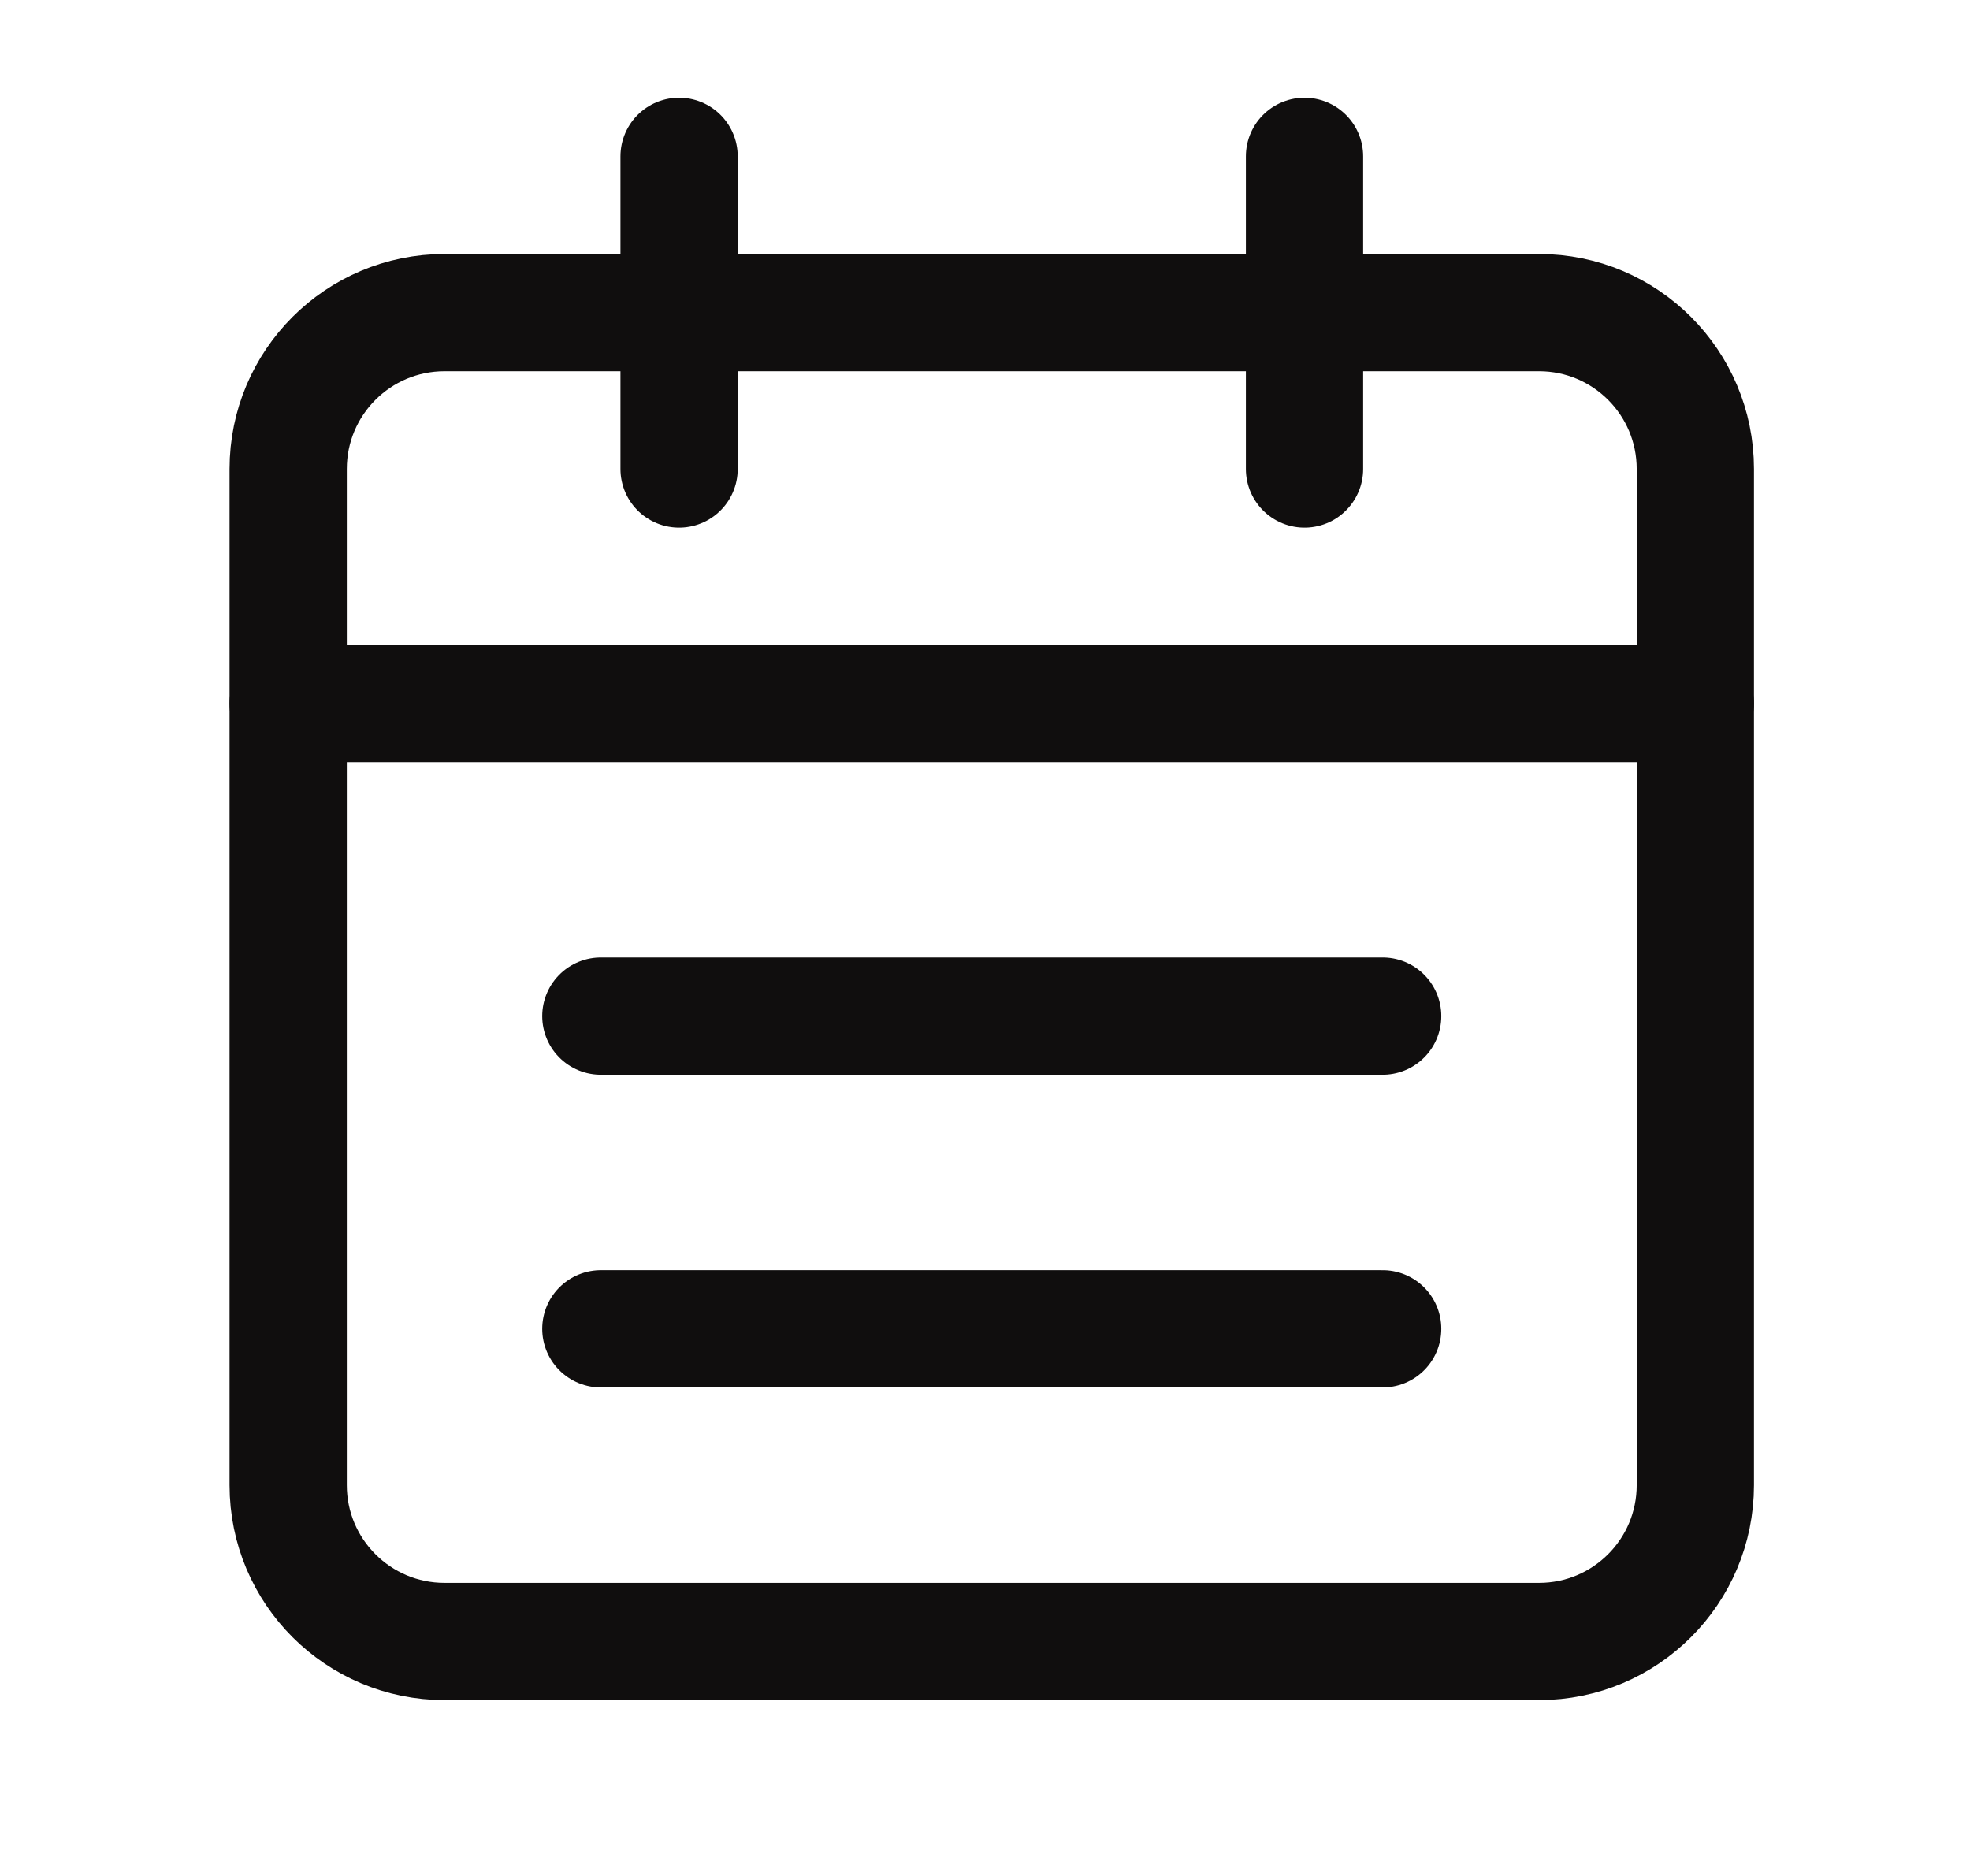
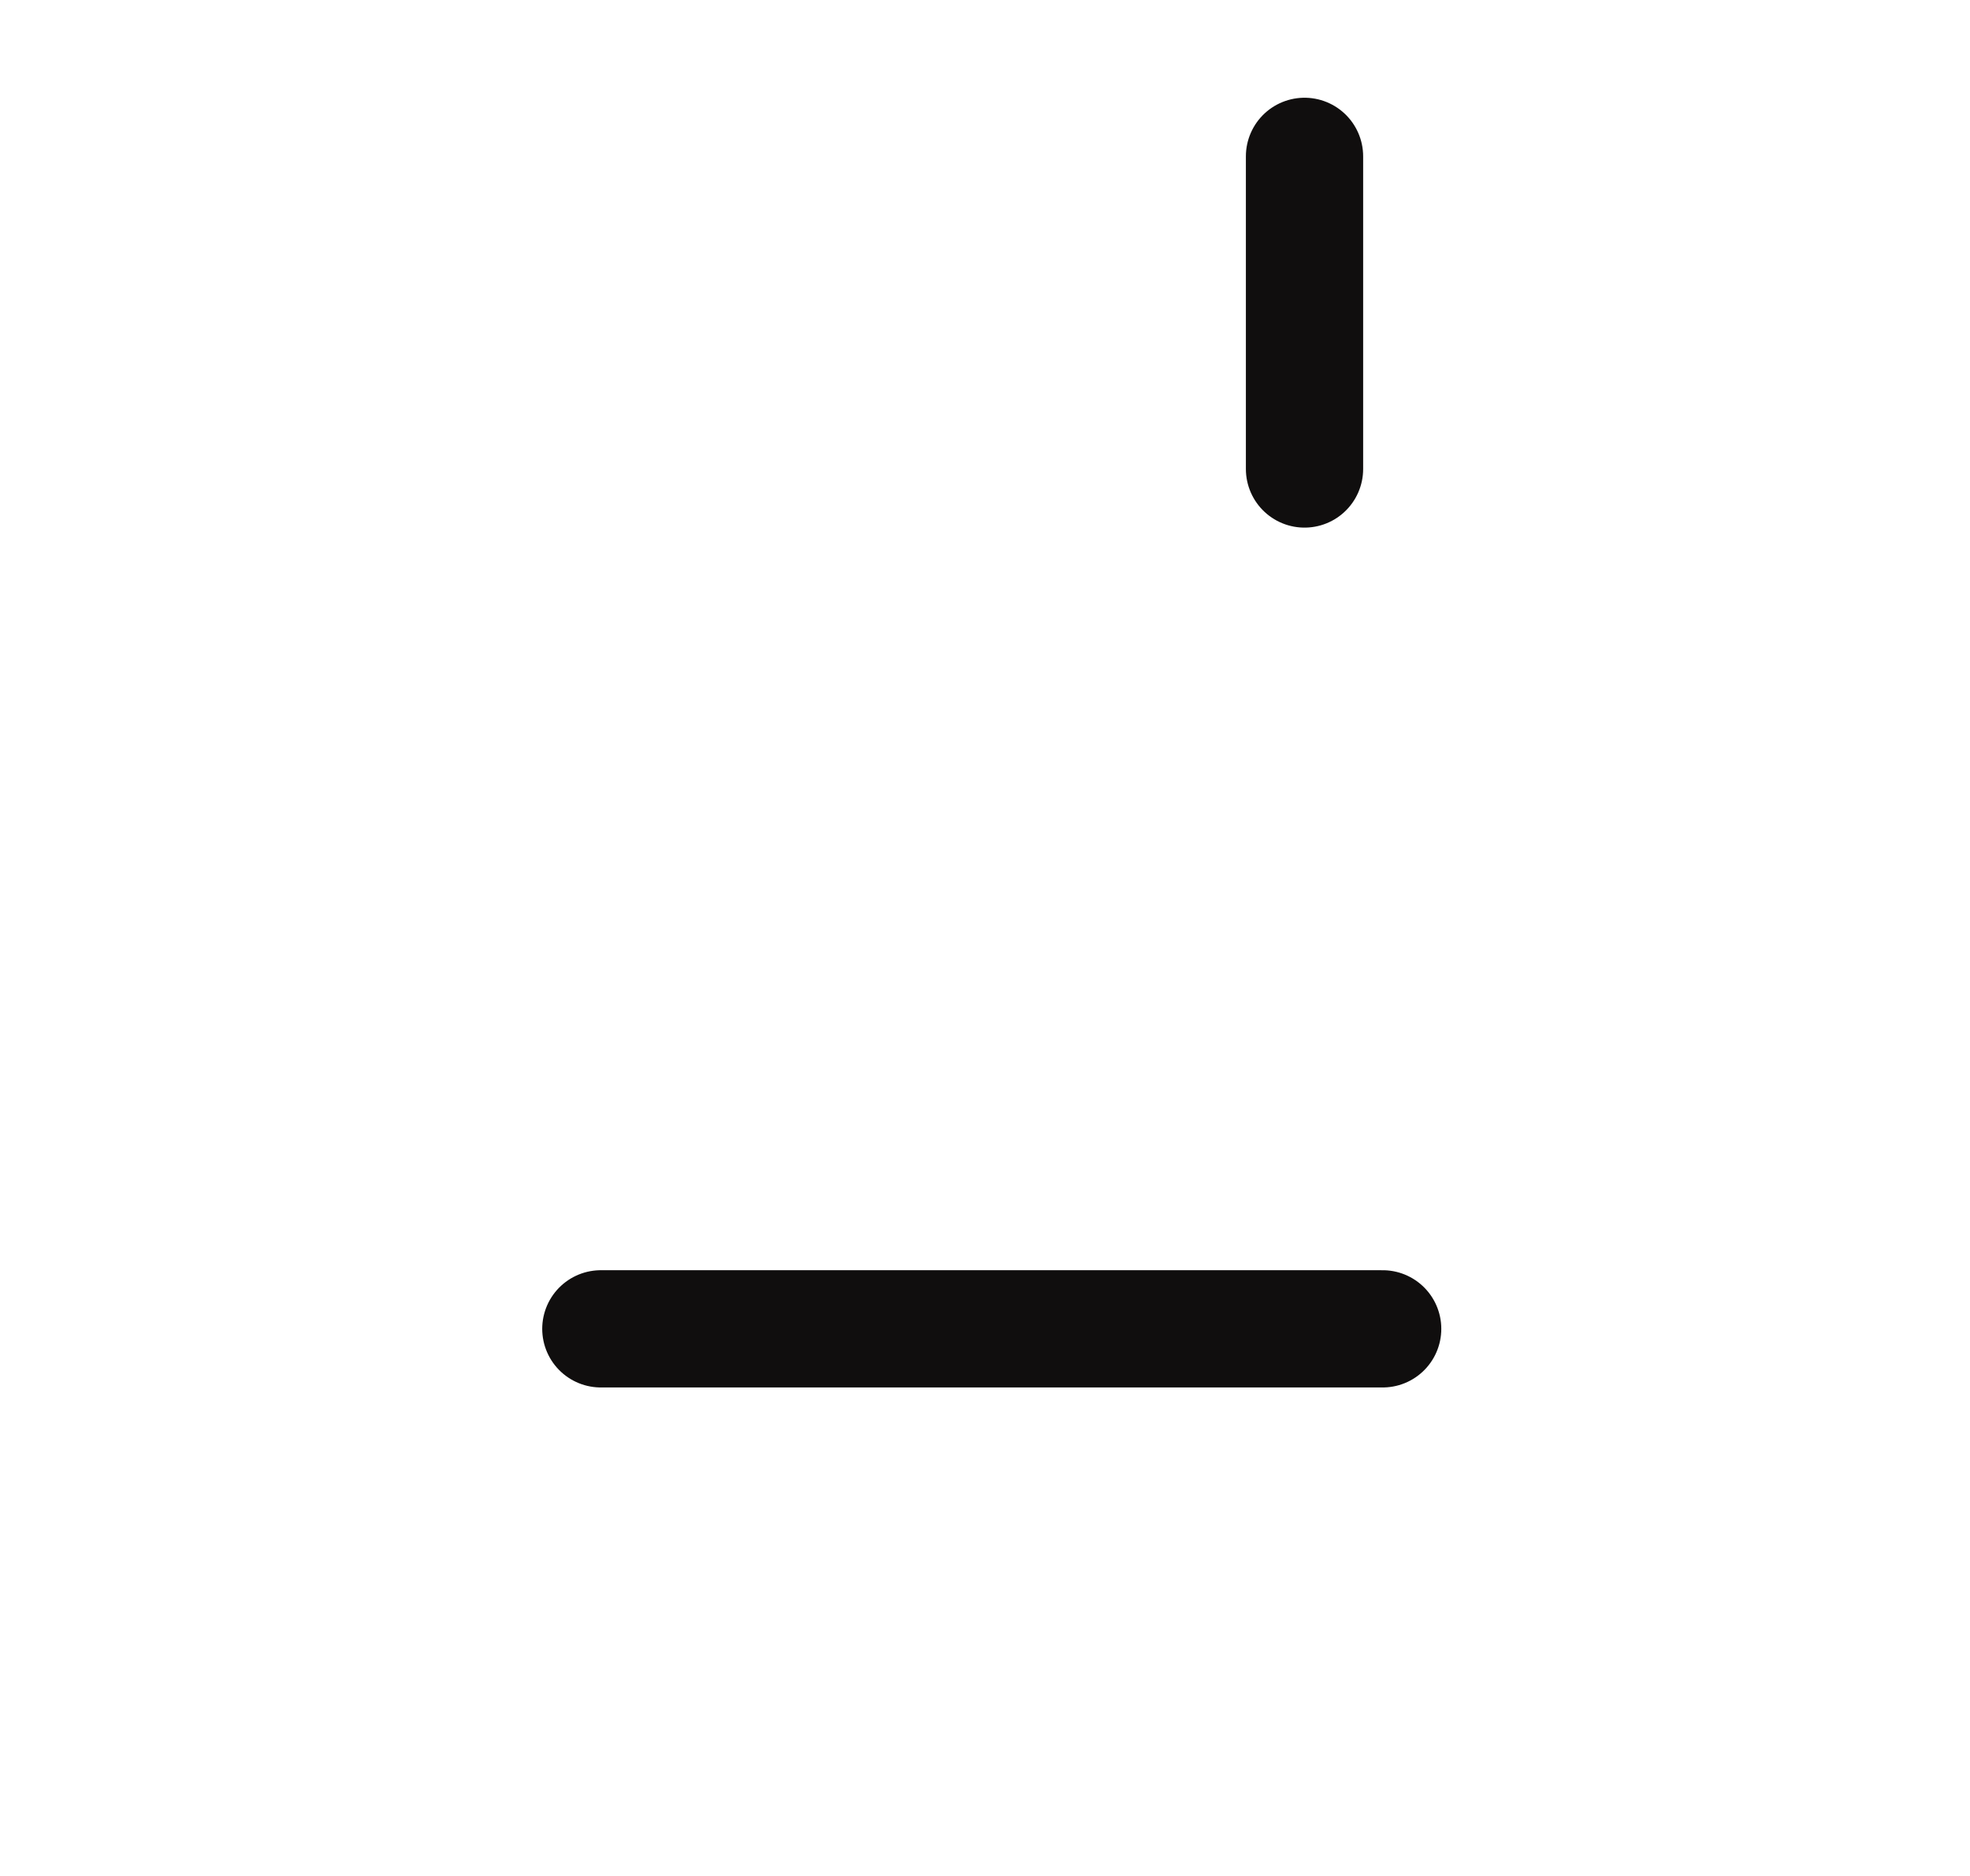
<svg xmlns="http://www.w3.org/2000/svg" width="21" height="20" viewBox="0 0 21 20" fill="none">
  <path d="M13.906 1.667V5" stroke="#100E0E" stroke-width="1.25" stroke-linecap="round" stroke-linejoin="round" />
-   <path d="M7.239 1.667V5" stroke="#100E0E" stroke-width="1.25" stroke-linecap="round" stroke-linejoin="round" />
-   <path d="M3.072 7.5H18.072" stroke="#100E0E" stroke-width="1.25" stroke-linecap="round" stroke-linejoin="round" />
-   <path fill-rule="evenodd" clip-rule="evenodd" d="M16.406 3.333H4.739C3.818 3.333 3.072 4.079 3.072 5V15.833C3.072 16.754 3.818 17.5 4.739 17.5H16.406C17.326 17.5 18.072 16.754 18.072 15.833V5C18.072 4.079 17.326 3.333 16.406 3.333Z" stroke="#100E0E" stroke-width="1.25" stroke-linecap="round" stroke-linejoin="round" />
-   <path d="M6.405 10.833H14.739" stroke="#100E0E" stroke-width="1.25" stroke-linecap="round" stroke-linejoin="round" />
  <path d="M6.405 14.167H14.739" stroke="#100E0E" stroke-width="1.25" stroke-linecap="round" stroke-linejoin="round" />
</svg>